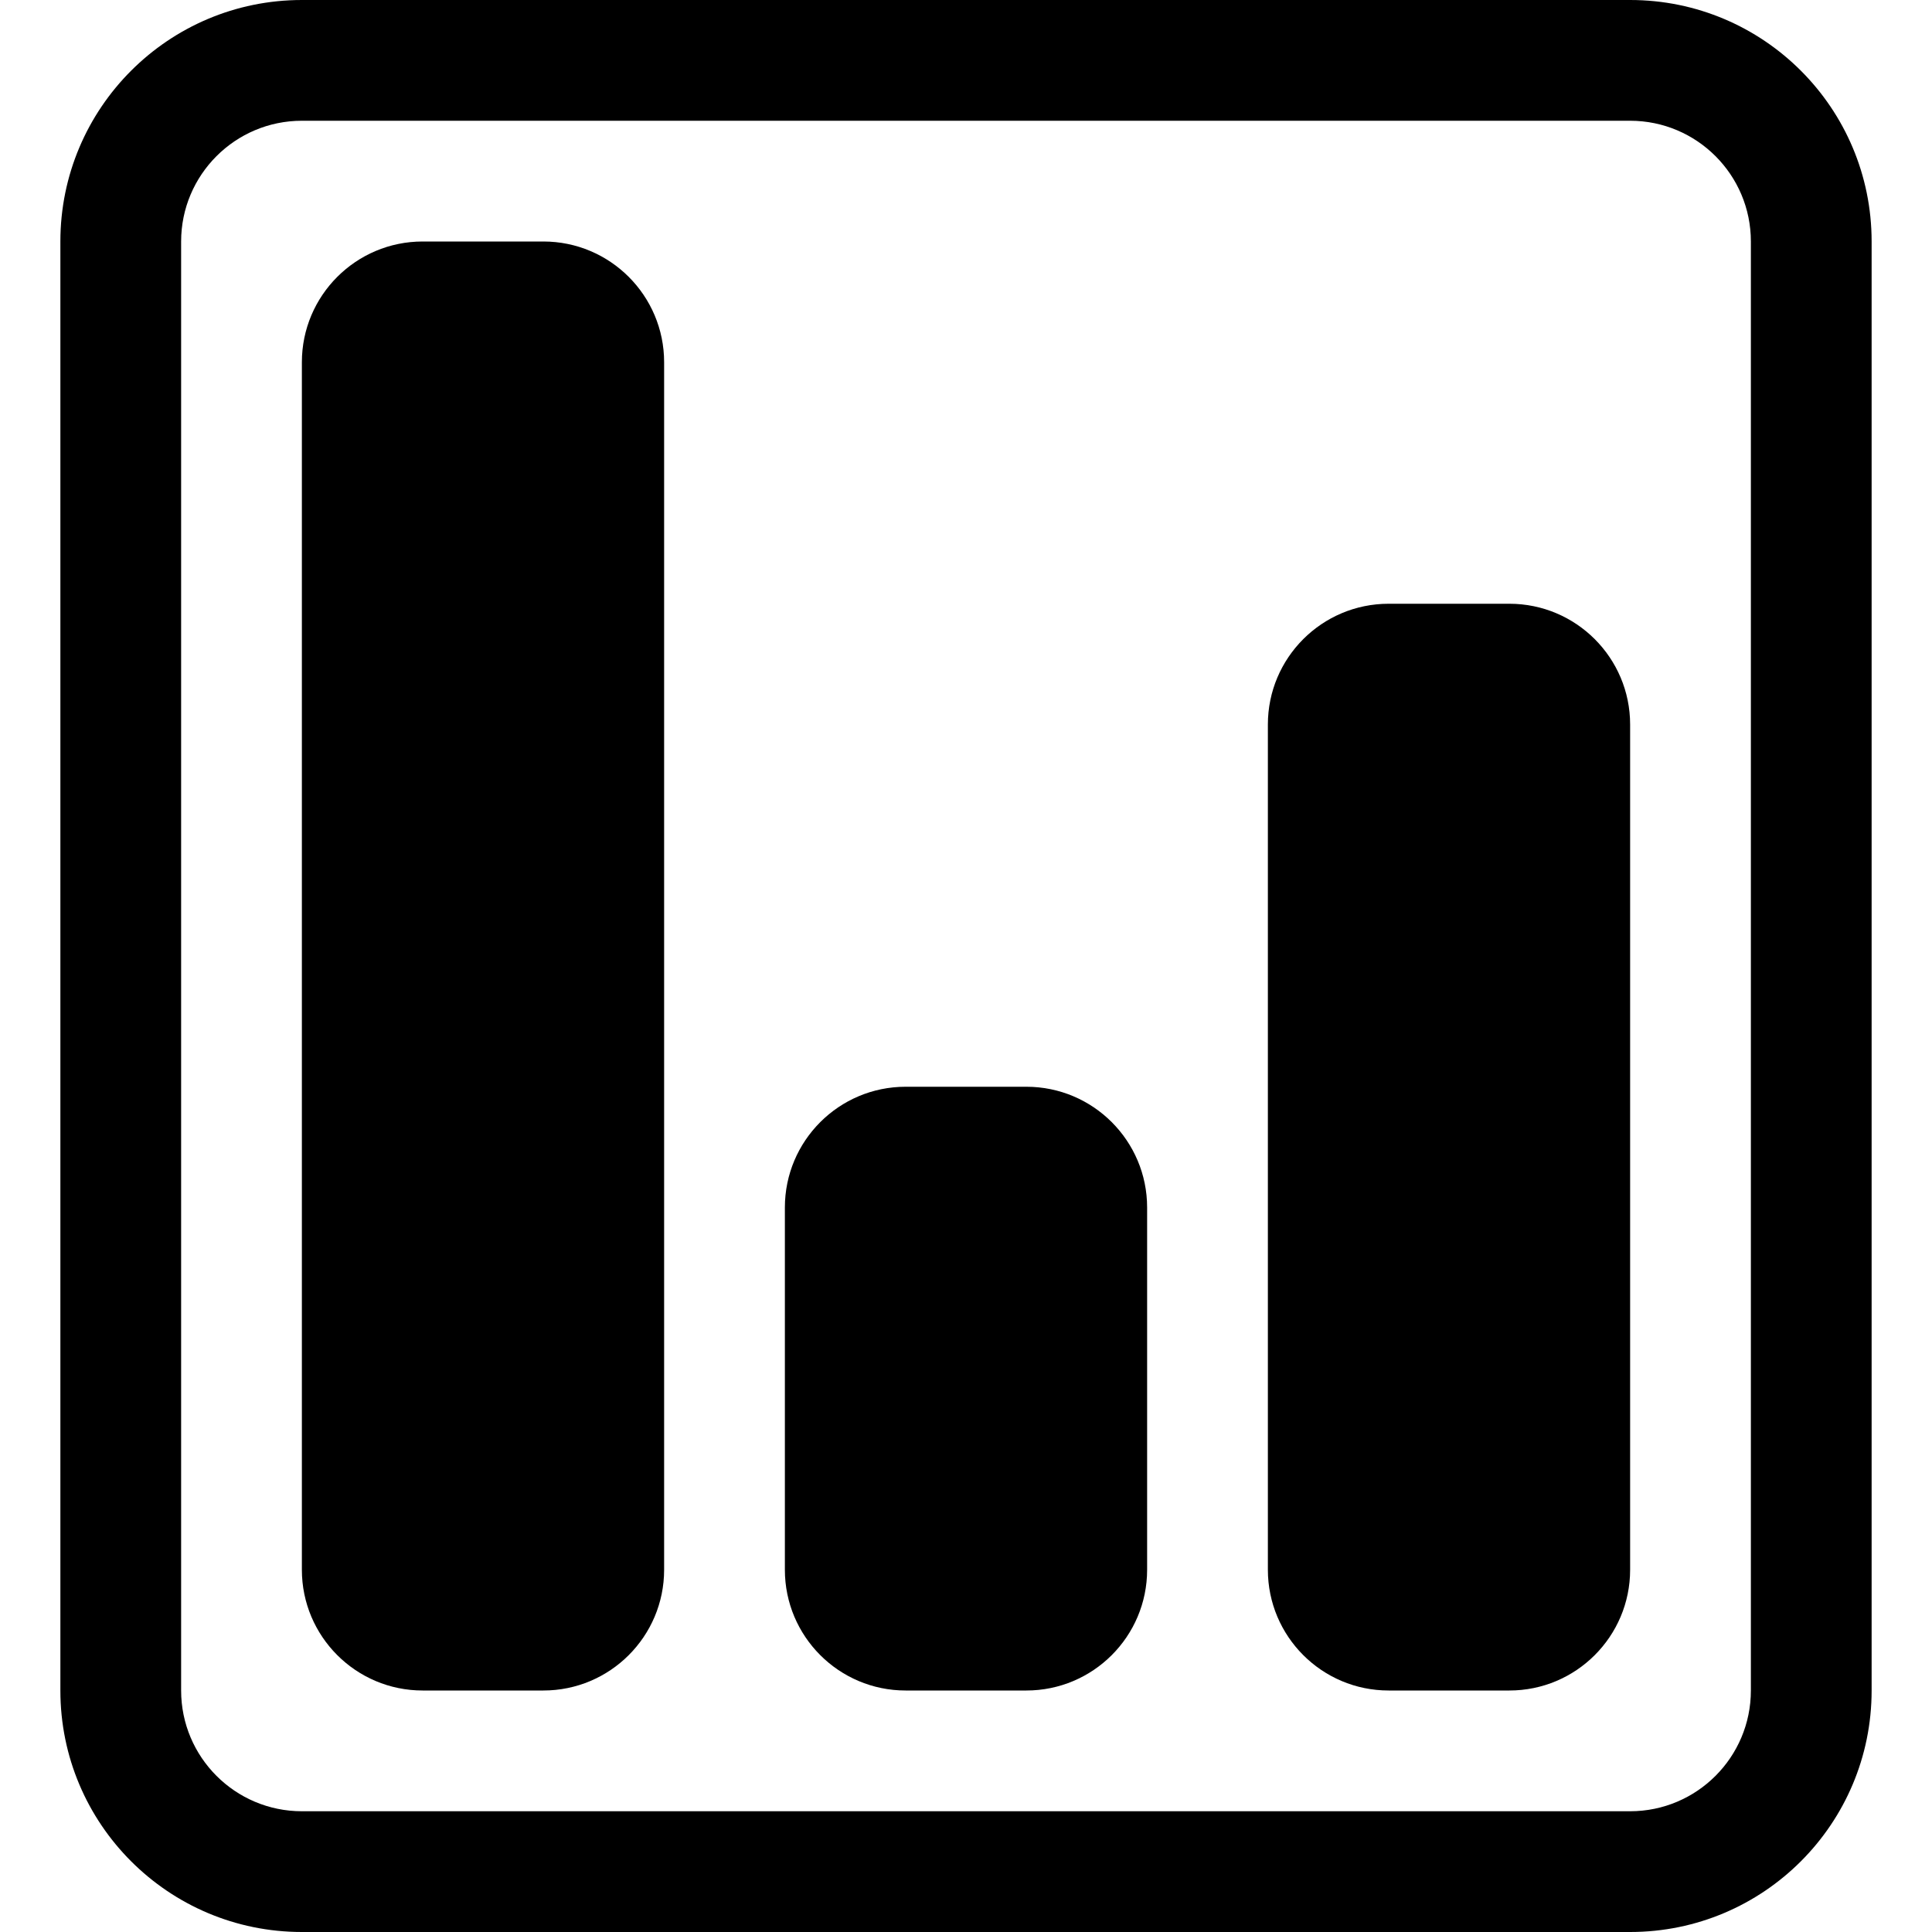
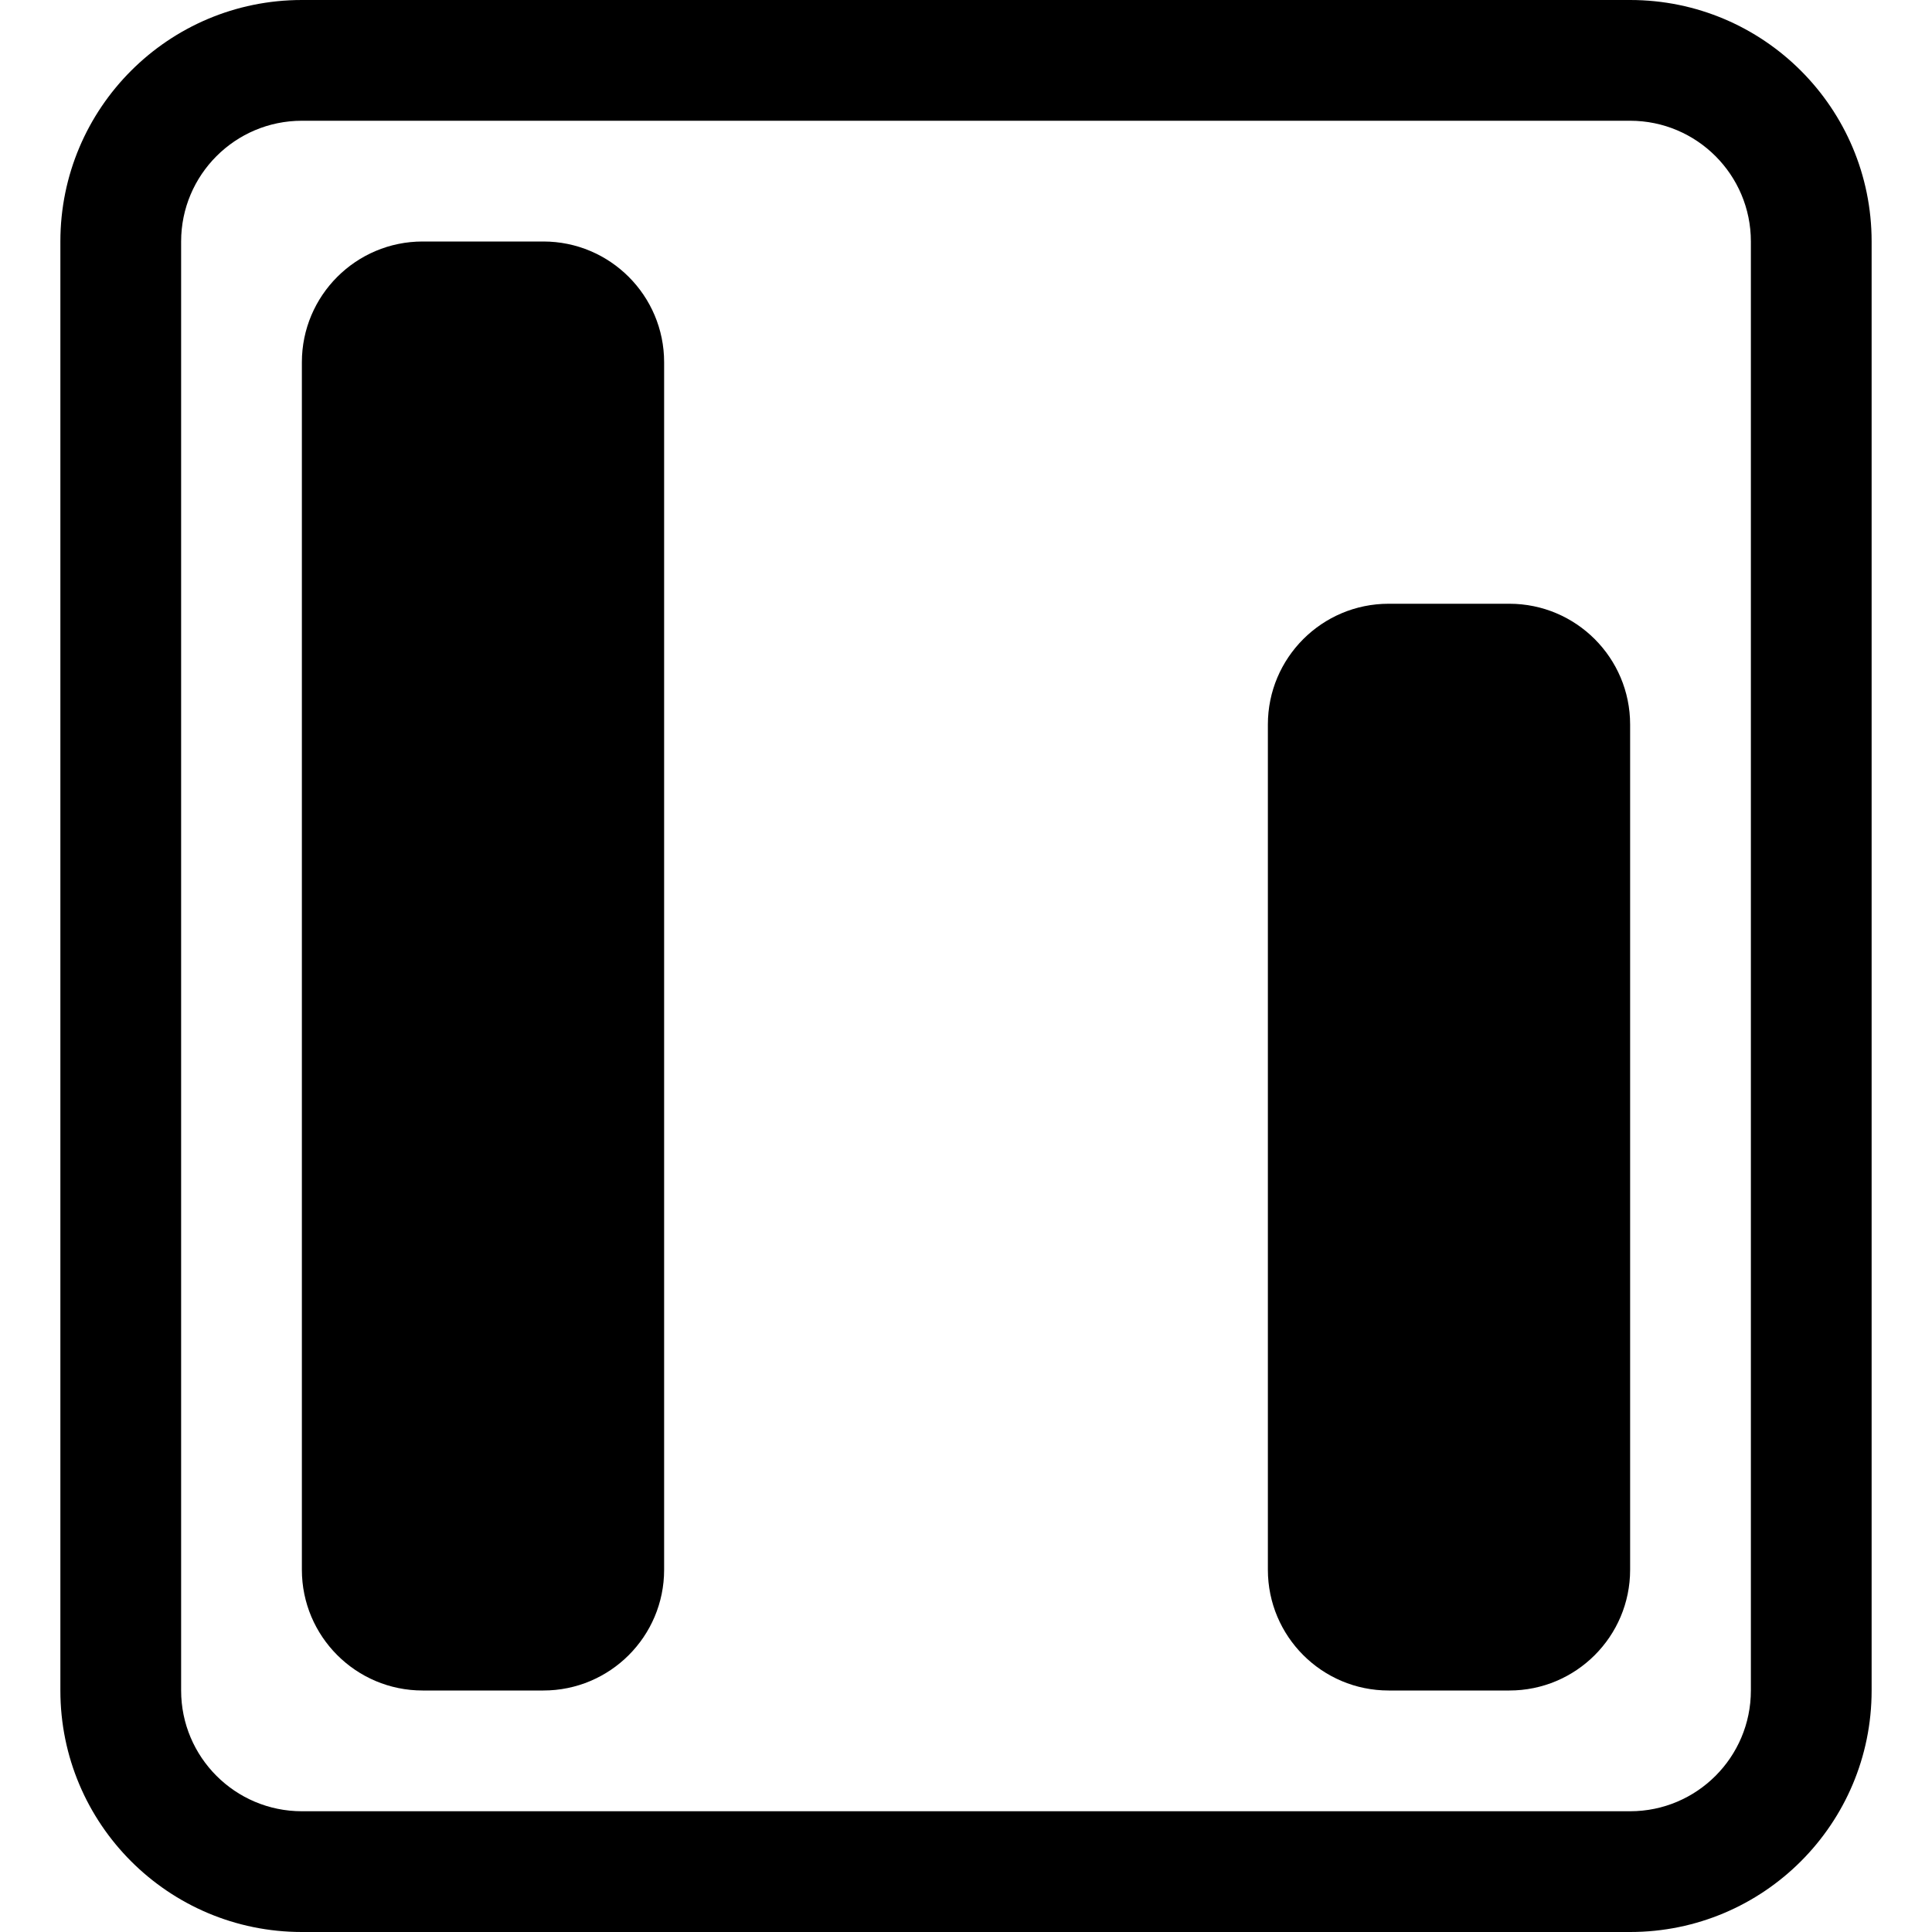
<svg xmlns="http://www.w3.org/2000/svg" height="20" viewBox="0 0 20 20" width="20">
  <g>
    <path d="m3.125 18.75c-.69 0-1.25-.56-1.25-1.25v-15c0-.69.56-1.25 1.25-1.25h13.75c.69 0 1.25.56 1.25 1.25v15c0 .69-.56 1.25-1.25 1.25zm13.75 1.25c1.381 0 2.5-1.119 2.5-2.5v-15c0-1.381-1.119-2.5-2.5-2.5l-13.75 0c-1.381 0-2.5 1.119-2.5 2.5l0 15c0 1.381 1.119 2.5 2.5 2.5z" />
-     <path d="m11.875 16.25c0 .69-.56 1.25-1.25 1.25h-1.25c-.69 0-1.25-.56-1.25-1.25v-3.75c0-.69.56-1.25 1.25-1.25h1.25c.69 0 1.25.56 1.25 1.25z" />
    <path d="m16.875 16.25c0 .69-.56 1.25-1.25 1.25h-1.25c-.69 0-1.25-.56-1.25-1.25v-8.75c0-.69.56-1.25 1.25-1.25h1.25c.69 0 1.25.56 1.25 1.25z" />
    <path d="m6.875 16.25c0 .69-.56 1.25-1.25 1.25h-1.25c-.69 0-1.25-.56-1.25-1.25v-12.5c0-.69.56-1.25 1.25-1.25h1.25c.69 0 1.25.56 1.25 1.25z" />
  </g>
</svg>